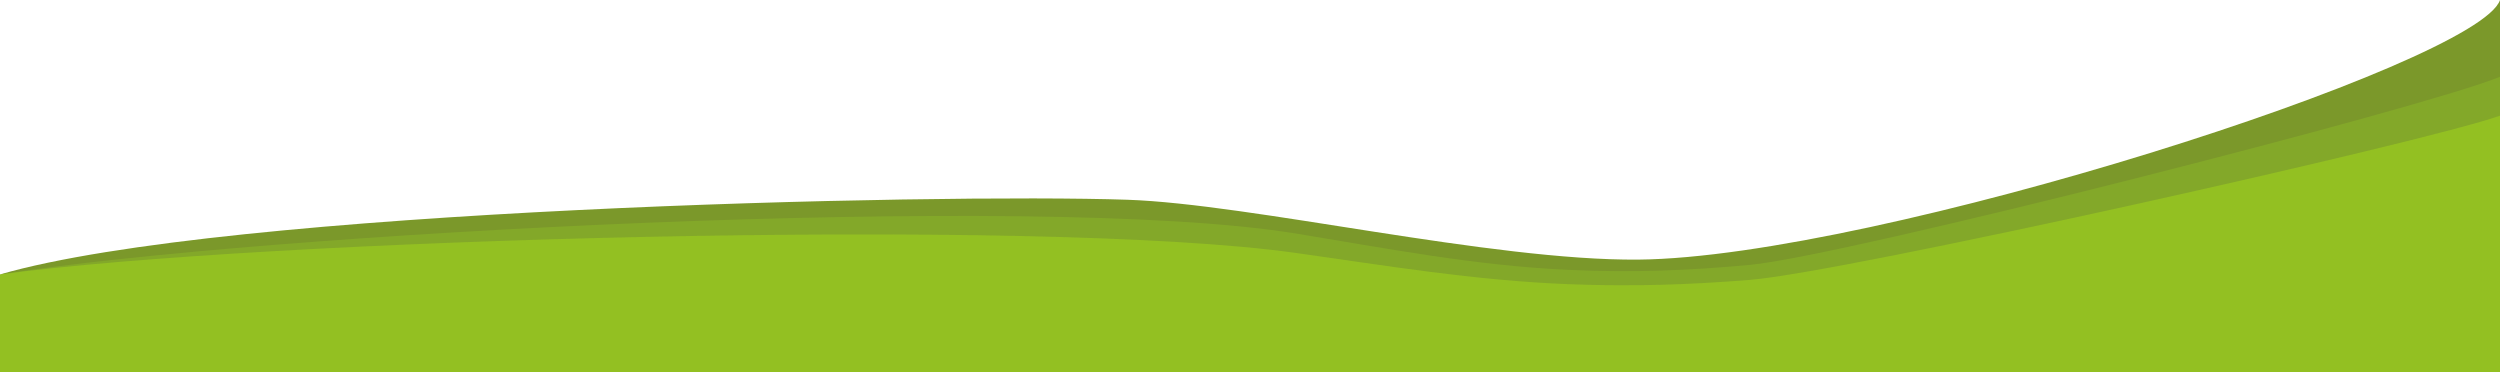
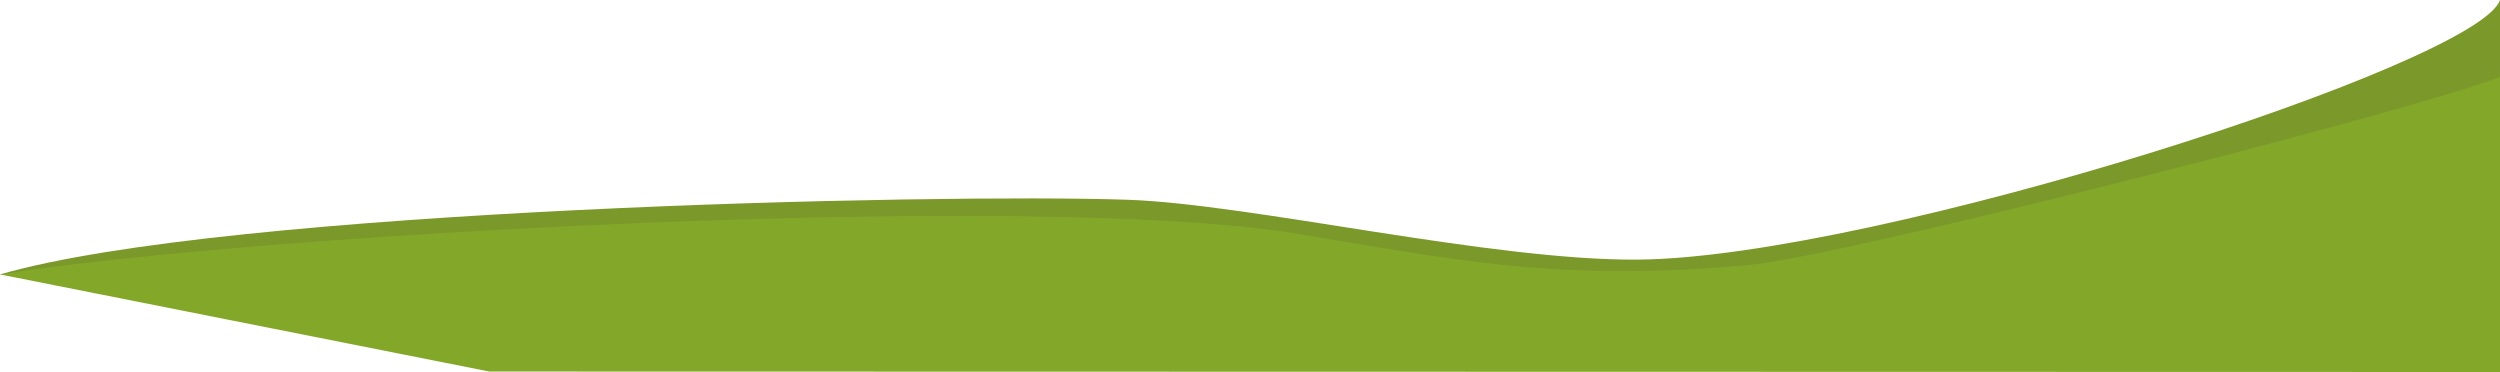
<svg xmlns="http://www.w3.org/2000/svg" version="1.1" id="Layer_1" x="0px" y="0px" width="1920px" height="285.695px" viewBox="0 0 1920 285.695" enable-background="new 0 0 1920 285.695" xml:space="preserve">
  <path fill="#7B982A" d="M0,210.761c174.008-50.355,719.565-62.275,865.667-57.359c95.111,3.2,279.877,47.007,392.767,45.975  C1440.164,197.714,1903.854,49.127,1920,0v148.719l-374.544,92.415H372.25L0,210.761z" />
  <path fill="#83A829" d="M0,210.761c198.703-31.494,796.094-63.891,994.871-31.468c68.983,11.252,137.267,24.739,210.587,28.007  c48.37,2.158,90.948,0.556,138.503-3.883C1417.167,196.582,1863.506,82.55,1920,58.946v226.749l-1544.156-0.347L0,210.761z" />
-   <path fill="#93C022" d="M0,210.761c198.703-27.062,796.094-44.402,994.871-16.542c68.983,9.668,137.267,21.258,210.587,24.066  c48.37,1.854,90.948,0.477,138.503-3.338c73.206-5.872,519.545-105.824,576.039-126.107v196.855H0V210.761z" />
</svg>